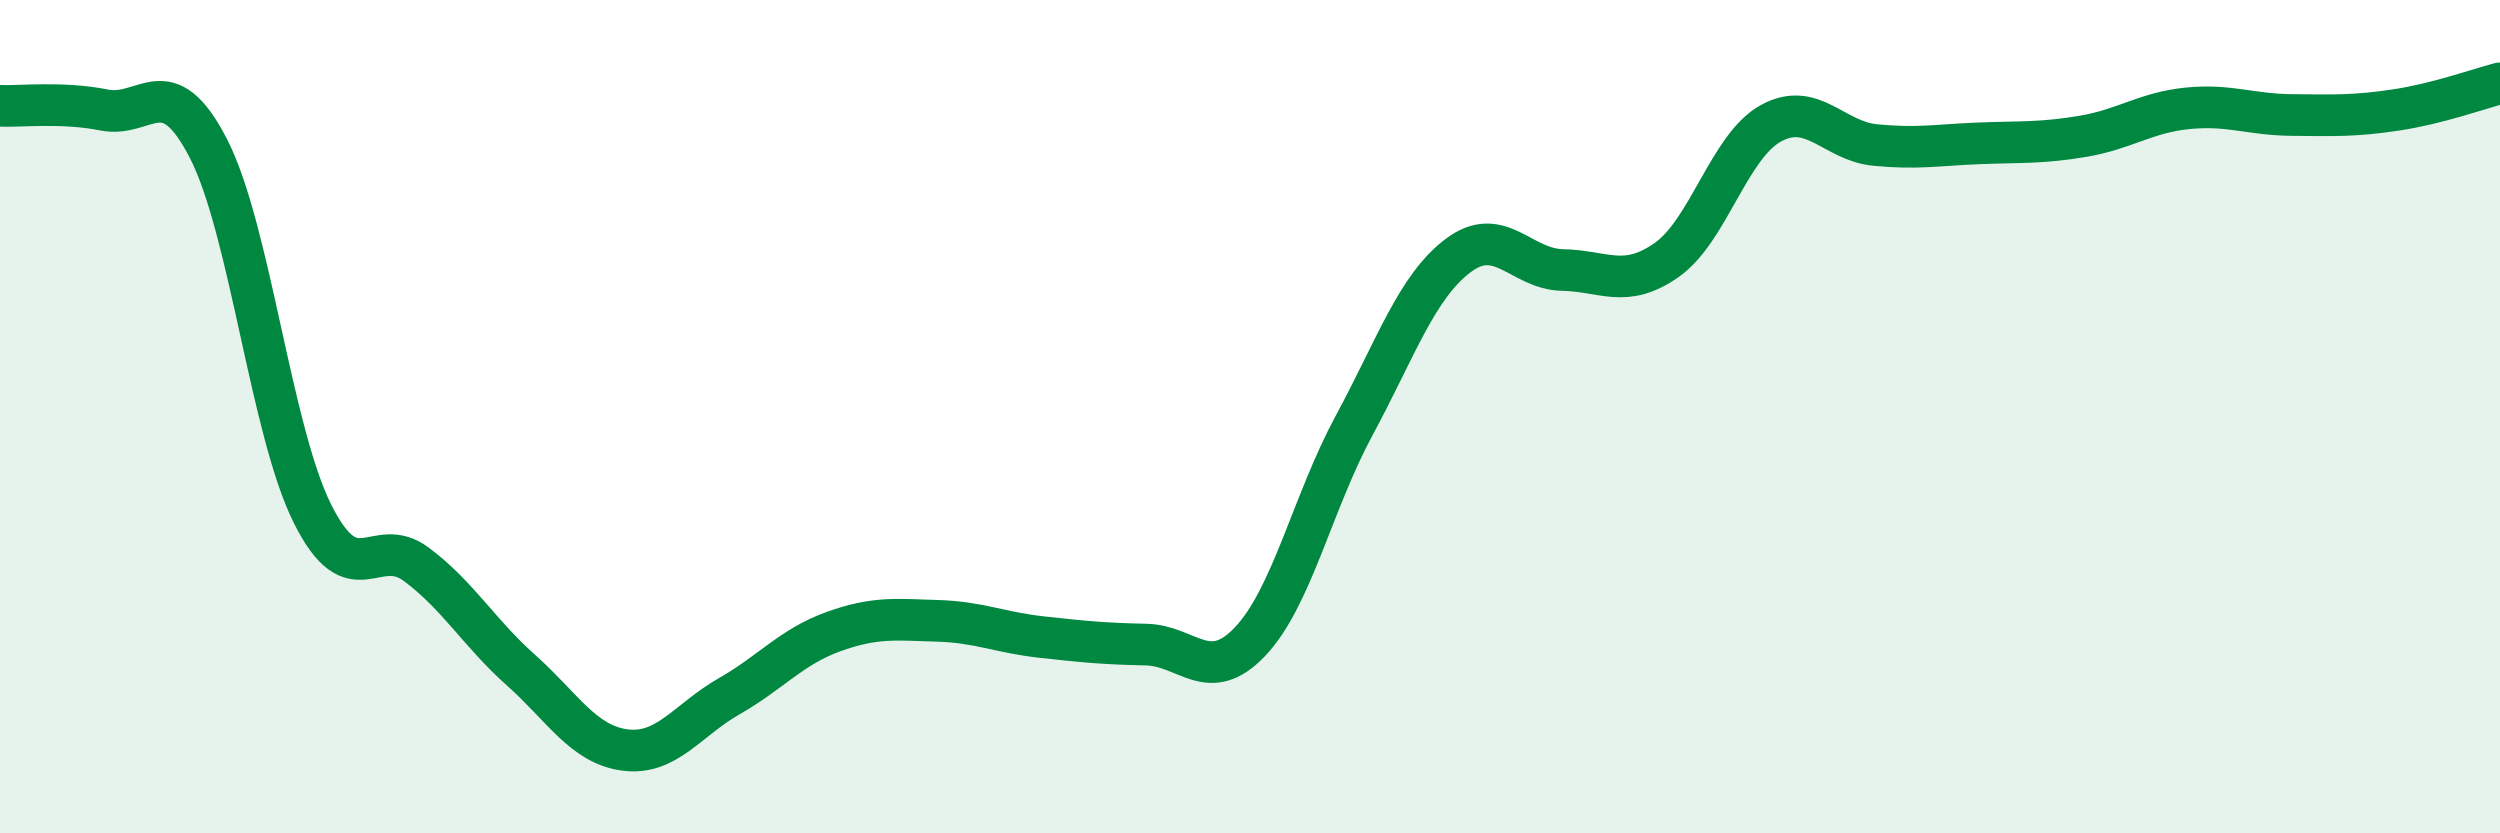
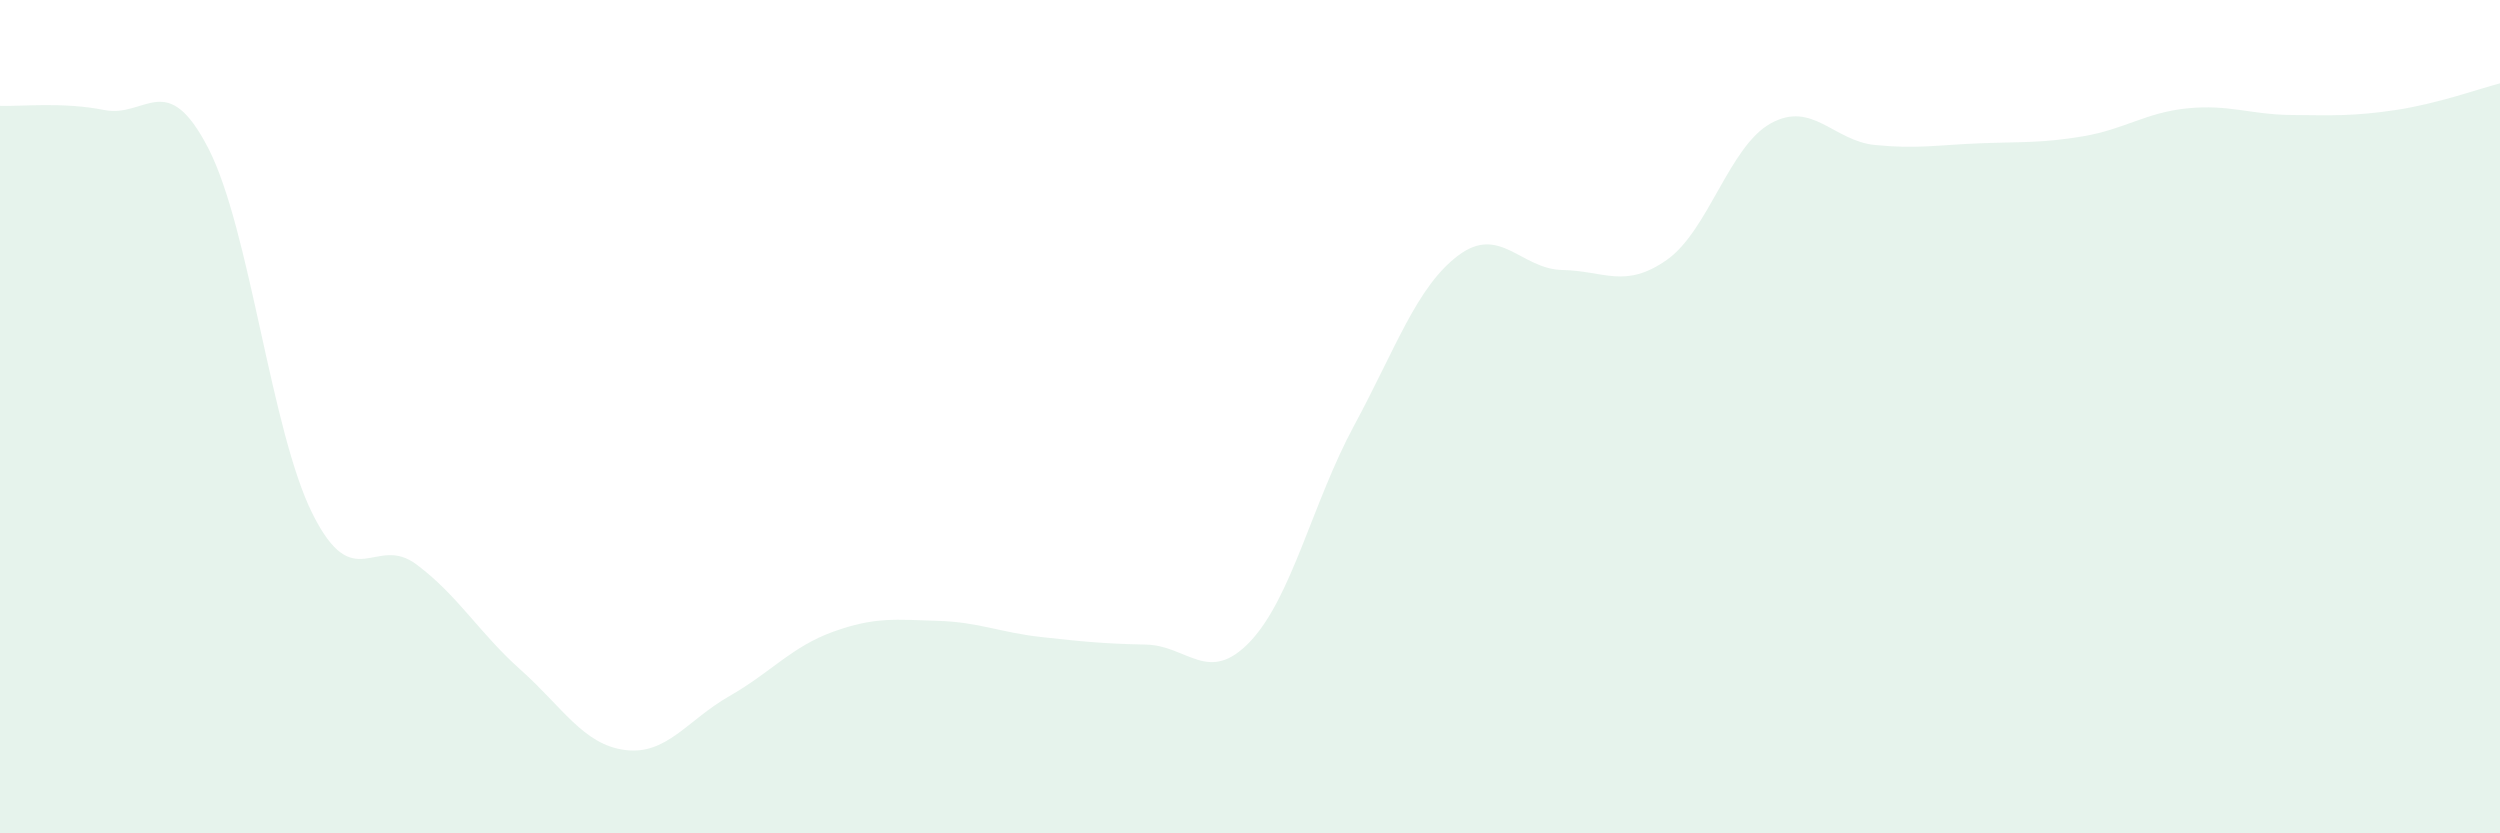
<svg xmlns="http://www.w3.org/2000/svg" width="60" height="20" viewBox="0 0 60 20">
  <path d="M 0,2.54 C 0.5,2.56 1.5,2.44 2.5,2.64 C 3.5,2.84 4,1.62 5,3.56 C 6,5.5 6.5,10.33 7.5,12.33 C 8.5,14.33 9,12.8 10,13.55 C 11,14.3 11.5,15.19 12.5,16.08 C 13.5,16.97 14,17.87 15,18 C 16,18.13 16.5,17.28 17.5,16.71 C 18.5,16.14 19,15.52 20,15.16 C 21,14.8 21.5,14.87 22.5,14.9 C 23.5,14.93 24,15.18 25,15.29 C 26,15.4 26.5,15.45 27.5,15.47 C 28.5,15.49 29,16.45 30,15.4 C 31,14.35 31.5,12.06 32.5,10.21 C 33.5,8.36 34,6.88 35,6.13 C 36,5.38 36.5,6.46 37.5,6.48 C 38.5,6.5 39,6.94 40,6.24 C 41,5.54 41.5,3.51 42.5,2.96 C 43.5,2.41 44,3.38 45,3.48 C 46,3.58 46.5,3.48 47.5,3.44 C 48.5,3.4 49,3.44 50,3.27 C 51,3.1 51.5,2.7 52.5,2.6 C 53.5,2.5 54,2.75 55,2.76 C 56,2.77 56.5,2.79 57.5,2.64 C 58.5,2.49 59.5,2.13 60,2L60 20L0 20Z" fill="#008740" opacity="0.1" stroke-linecap="round" stroke-linejoin="round" />
-   <path d="M 0,2.54 C 0.5,2.56 1.5,2.44 2.5,2.64 C 3.5,2.84 4,1.62 5,3.56 C 6,5.5 6.5,10.33 7.5,12.33 C 8.5,14.33 9,12.8 10,13.55 C 11,14.3 11.5,15.19 12.5,16.08 C 13.5,16.97 14,17.87 15,18 C 16,18.13 16.5,17.28 17.5,16.71 C 18.5,16.14 19,15.52 20,15.16 C 21,14.8 21.5,14.87 22.5,14.9 C 23.5,14.93 24,15.18 25,15.29 C 26,15.4 26.5,15.45 27.5,15.47 C 28.5,15.49 29,16.45 30,15.4 C 31,14.35 31.5,12.06 32.5,10.21 C 33.5,8.36 34,6.88 35,6.13 C 36,5.38 36.5,6.46 37.5,6.48 C 38.5,6.5 39,6.94 40,6.24 C 41,5.54 41.5,3.51 42.5,2.96 C 43.5,2.41 44,3.38 45,3.48 C 46,3.58 46.5,3.48 47.5,3.44 C 48.5,3.4 49,3.44 50,3.27 C 51,3.1 51.5,2.7 52.5,2.6 C 53.5,2.5 54,2.75 55,2.76 C 56,2.77 56.5,2.79 57.5,2.64 C 58.5,2.49 59.5,2.13 60,2" stroke="#008740" stroke-width="1" fill="none" stroke-linecap="round" stroke-linejoin="round" />
</svg>